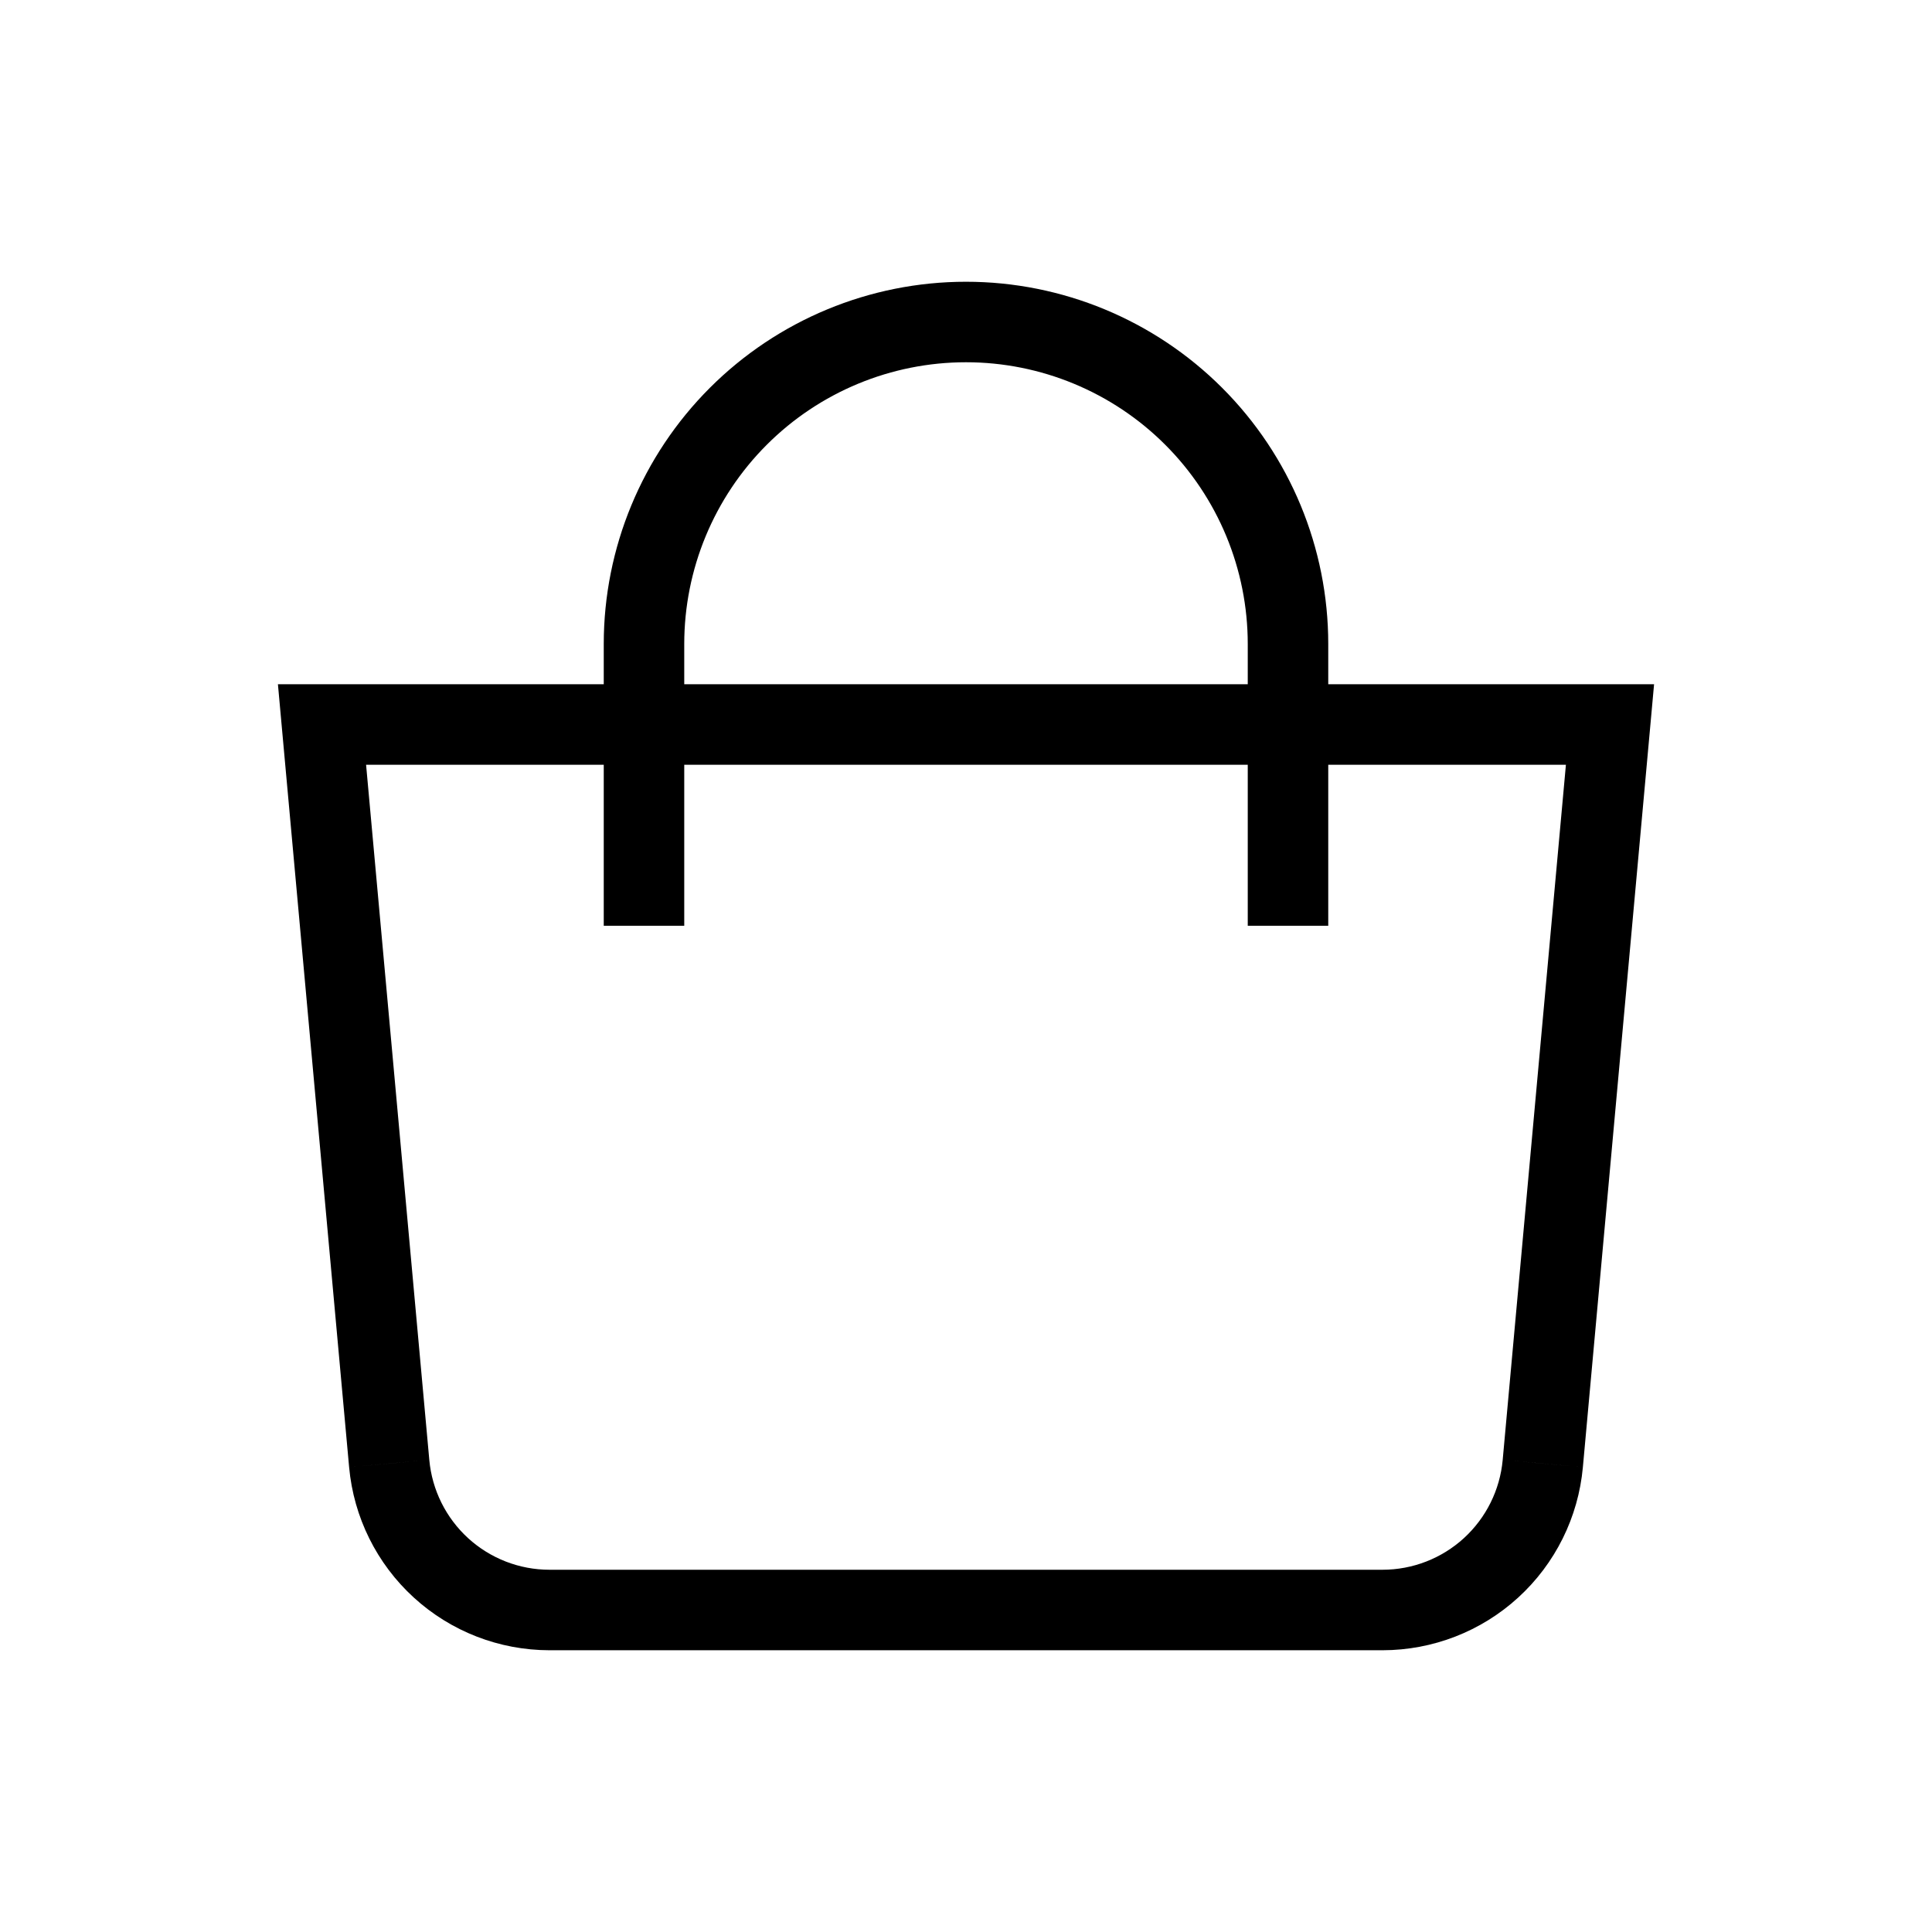
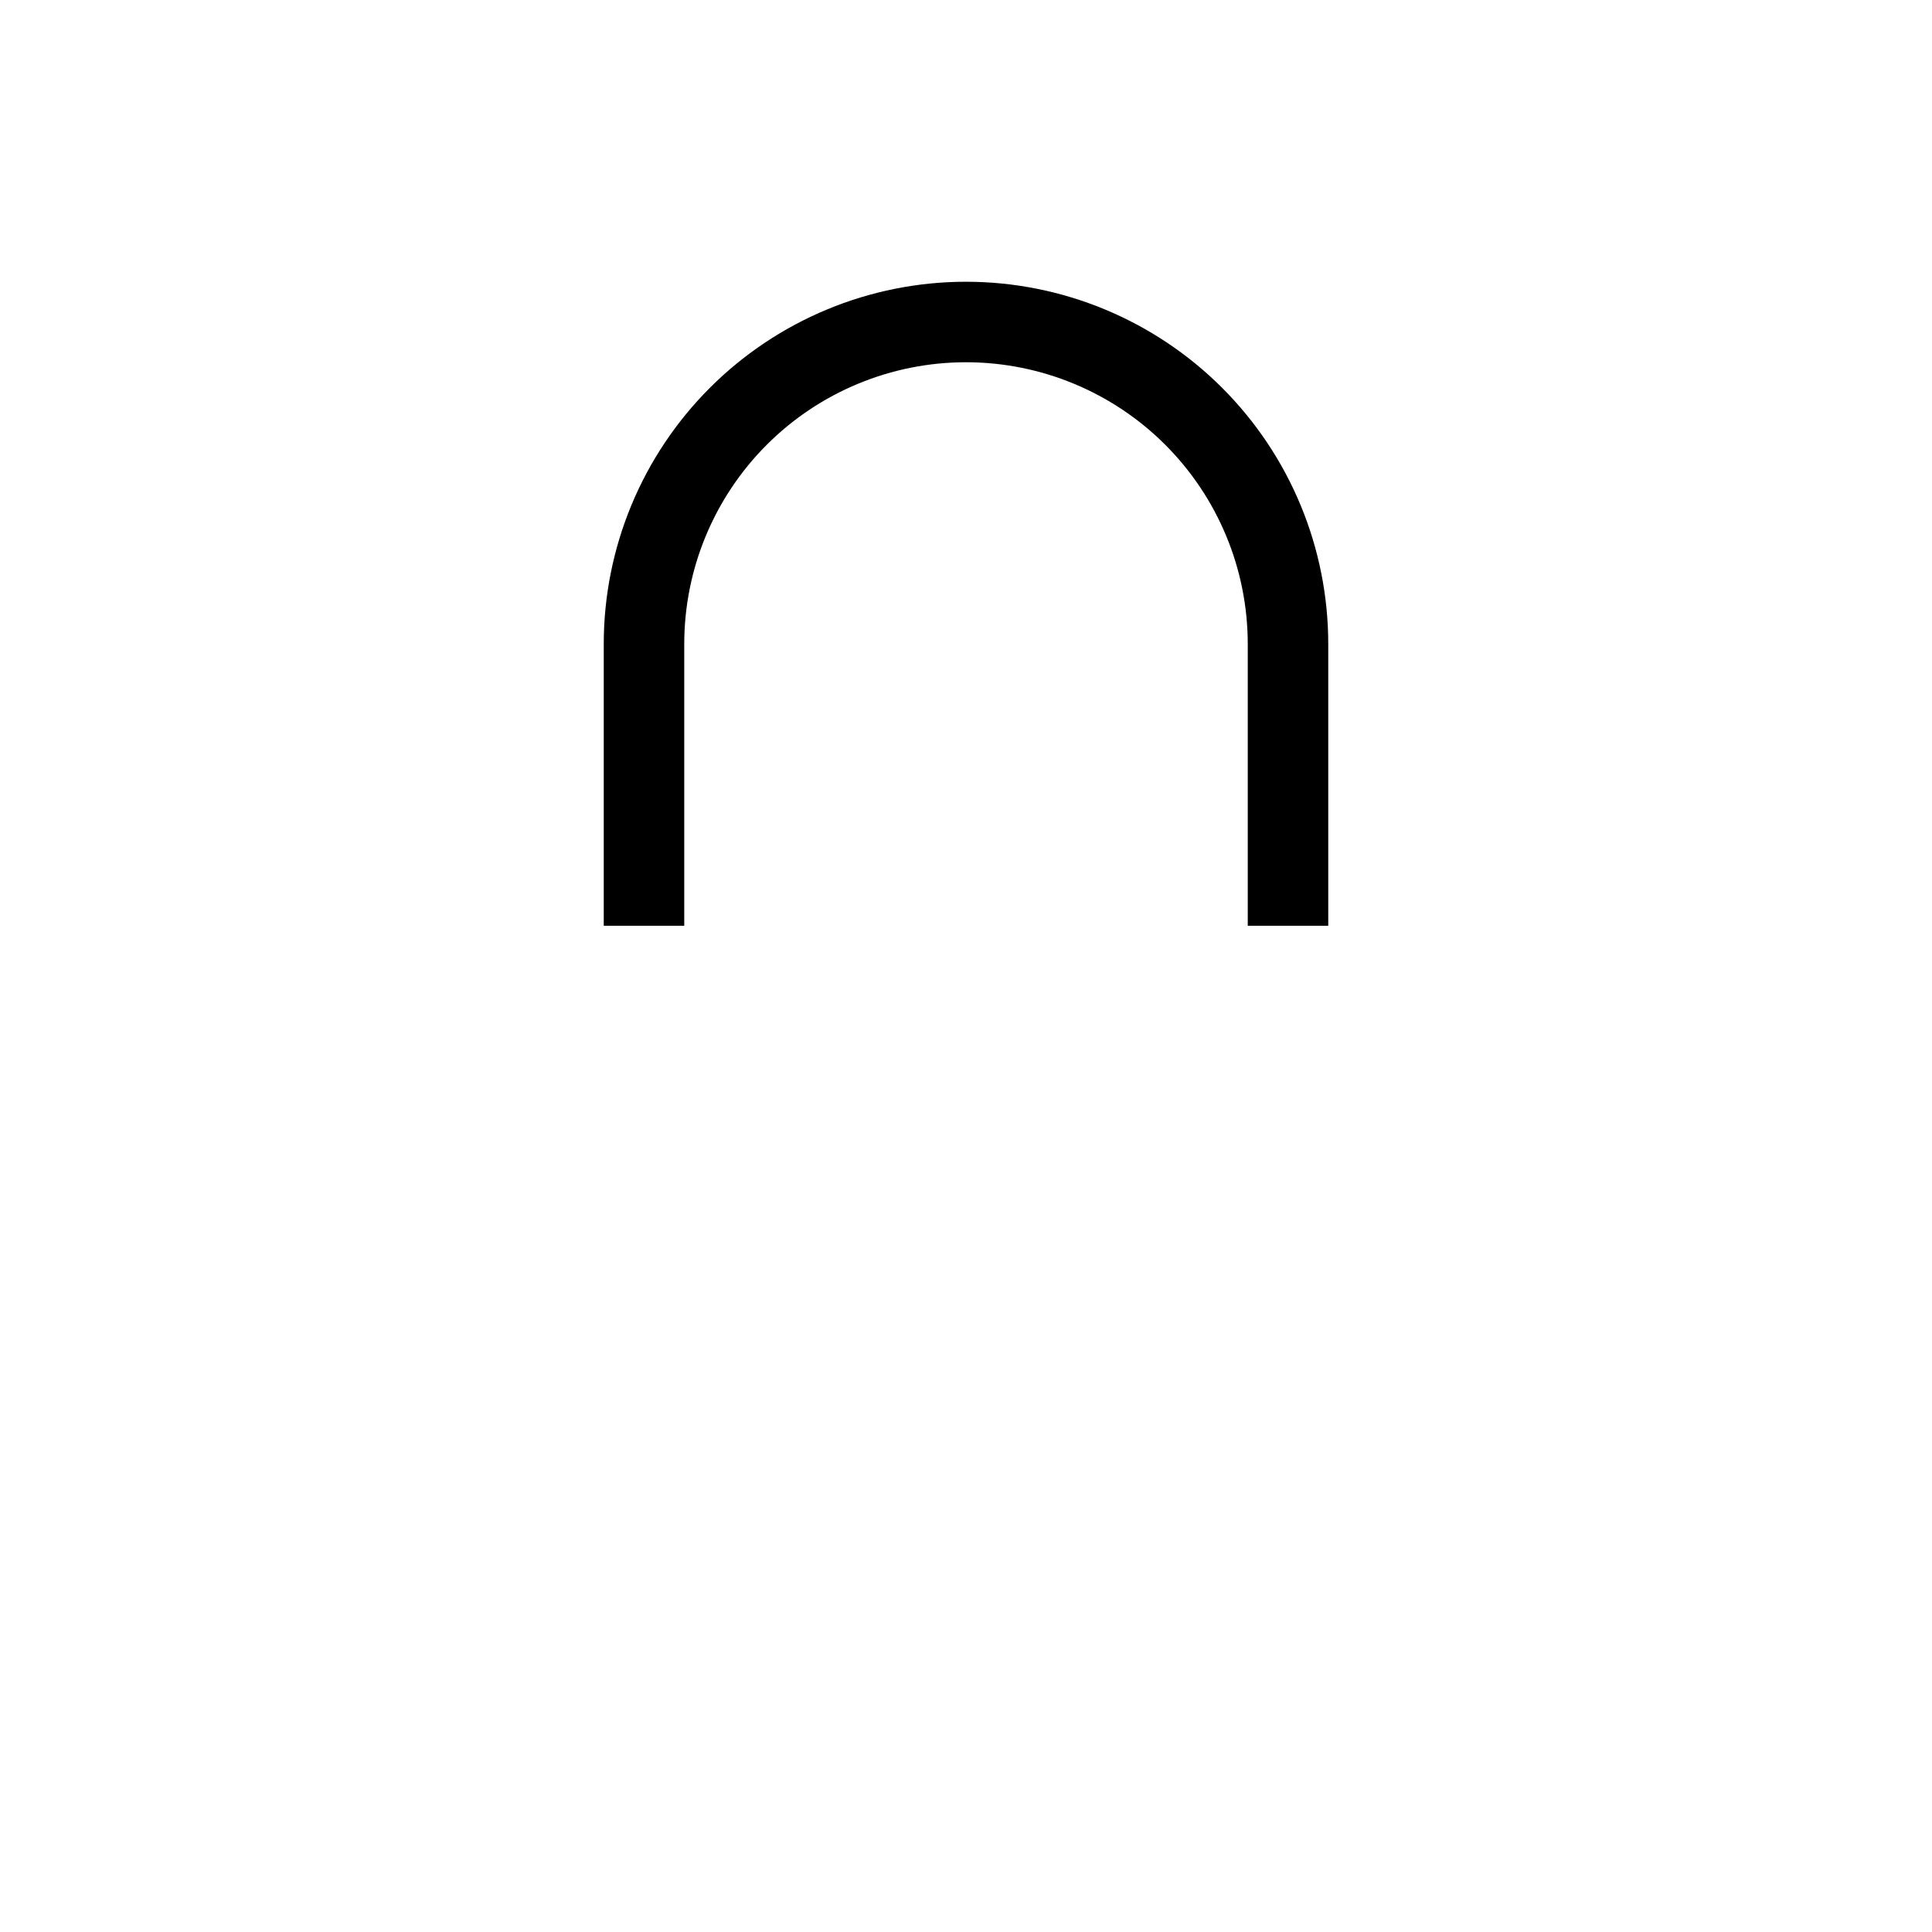
<svg xmlns="http://www.w3.org/2000/svg" width="48" height="48" viewBox="0 0 48 48" fill="none">
-   <path d="M8 18V17H6.905L7.004 18.091L8 18ZM40 18L40.996 18.091L41.095 17H40V18ZM38.33 36.362L37.334 36.271L37.334 36.272L38.33 36.362ZM34.348 40L34.348 41L34.348 41L34.348 40ZM13.652 40L13.652 41H13.652V40ZM9.67 36.362L10.666 36.272L10.666 36.271L9.67 36.362ZM8 19H40V17H8V19ZM39.004 17.909L37.334 36.271L39.326 36.453L40.996 18.091L39.004 17.909ZM37.334 36.272C37.266 37.017 36.922 37.71 36.37 38.215L37.719 39.691C38.64 38.85 39.213 37.695 39.326 36.453L37.334 36.272ZM36.37 38.215C35.817 38.72 35.096 39 34.348 39L34.348 41C35.596 40.999 36.798 40.533 37.719 39.691L36.37 38.215ZM34.348 39H13.652V41H34.348V39ZM13.652 39C12.904 39 12.183 38.72 11.63 38.215L10.281 39.691C11.202 40.533 12.404 40.999 13.652 41L13.652 39ZM11.63 38.215C11.078 37.71 10.734 37.017 10.666 36.272L8.674 36.453C8.787 37.695 9.36 38.85 10.281 39.691L11.63 38.215ZM10.666 36.271L8.996 17.909L7.004 18.091L8.674 36.453L10.666 36.271Z" fill="black" />
  <path d="M16 22V16C16 13.878 16.843 11.843 18.343 10.343C19.843 8.843 21.878 8 24 8C26.122 8 28.157 8.843 29.657 10.343C31.157 11.843 32 13.878 32 16V22" stroke="black" stroke-width="2" stroke-linecap="square" />
</svg>